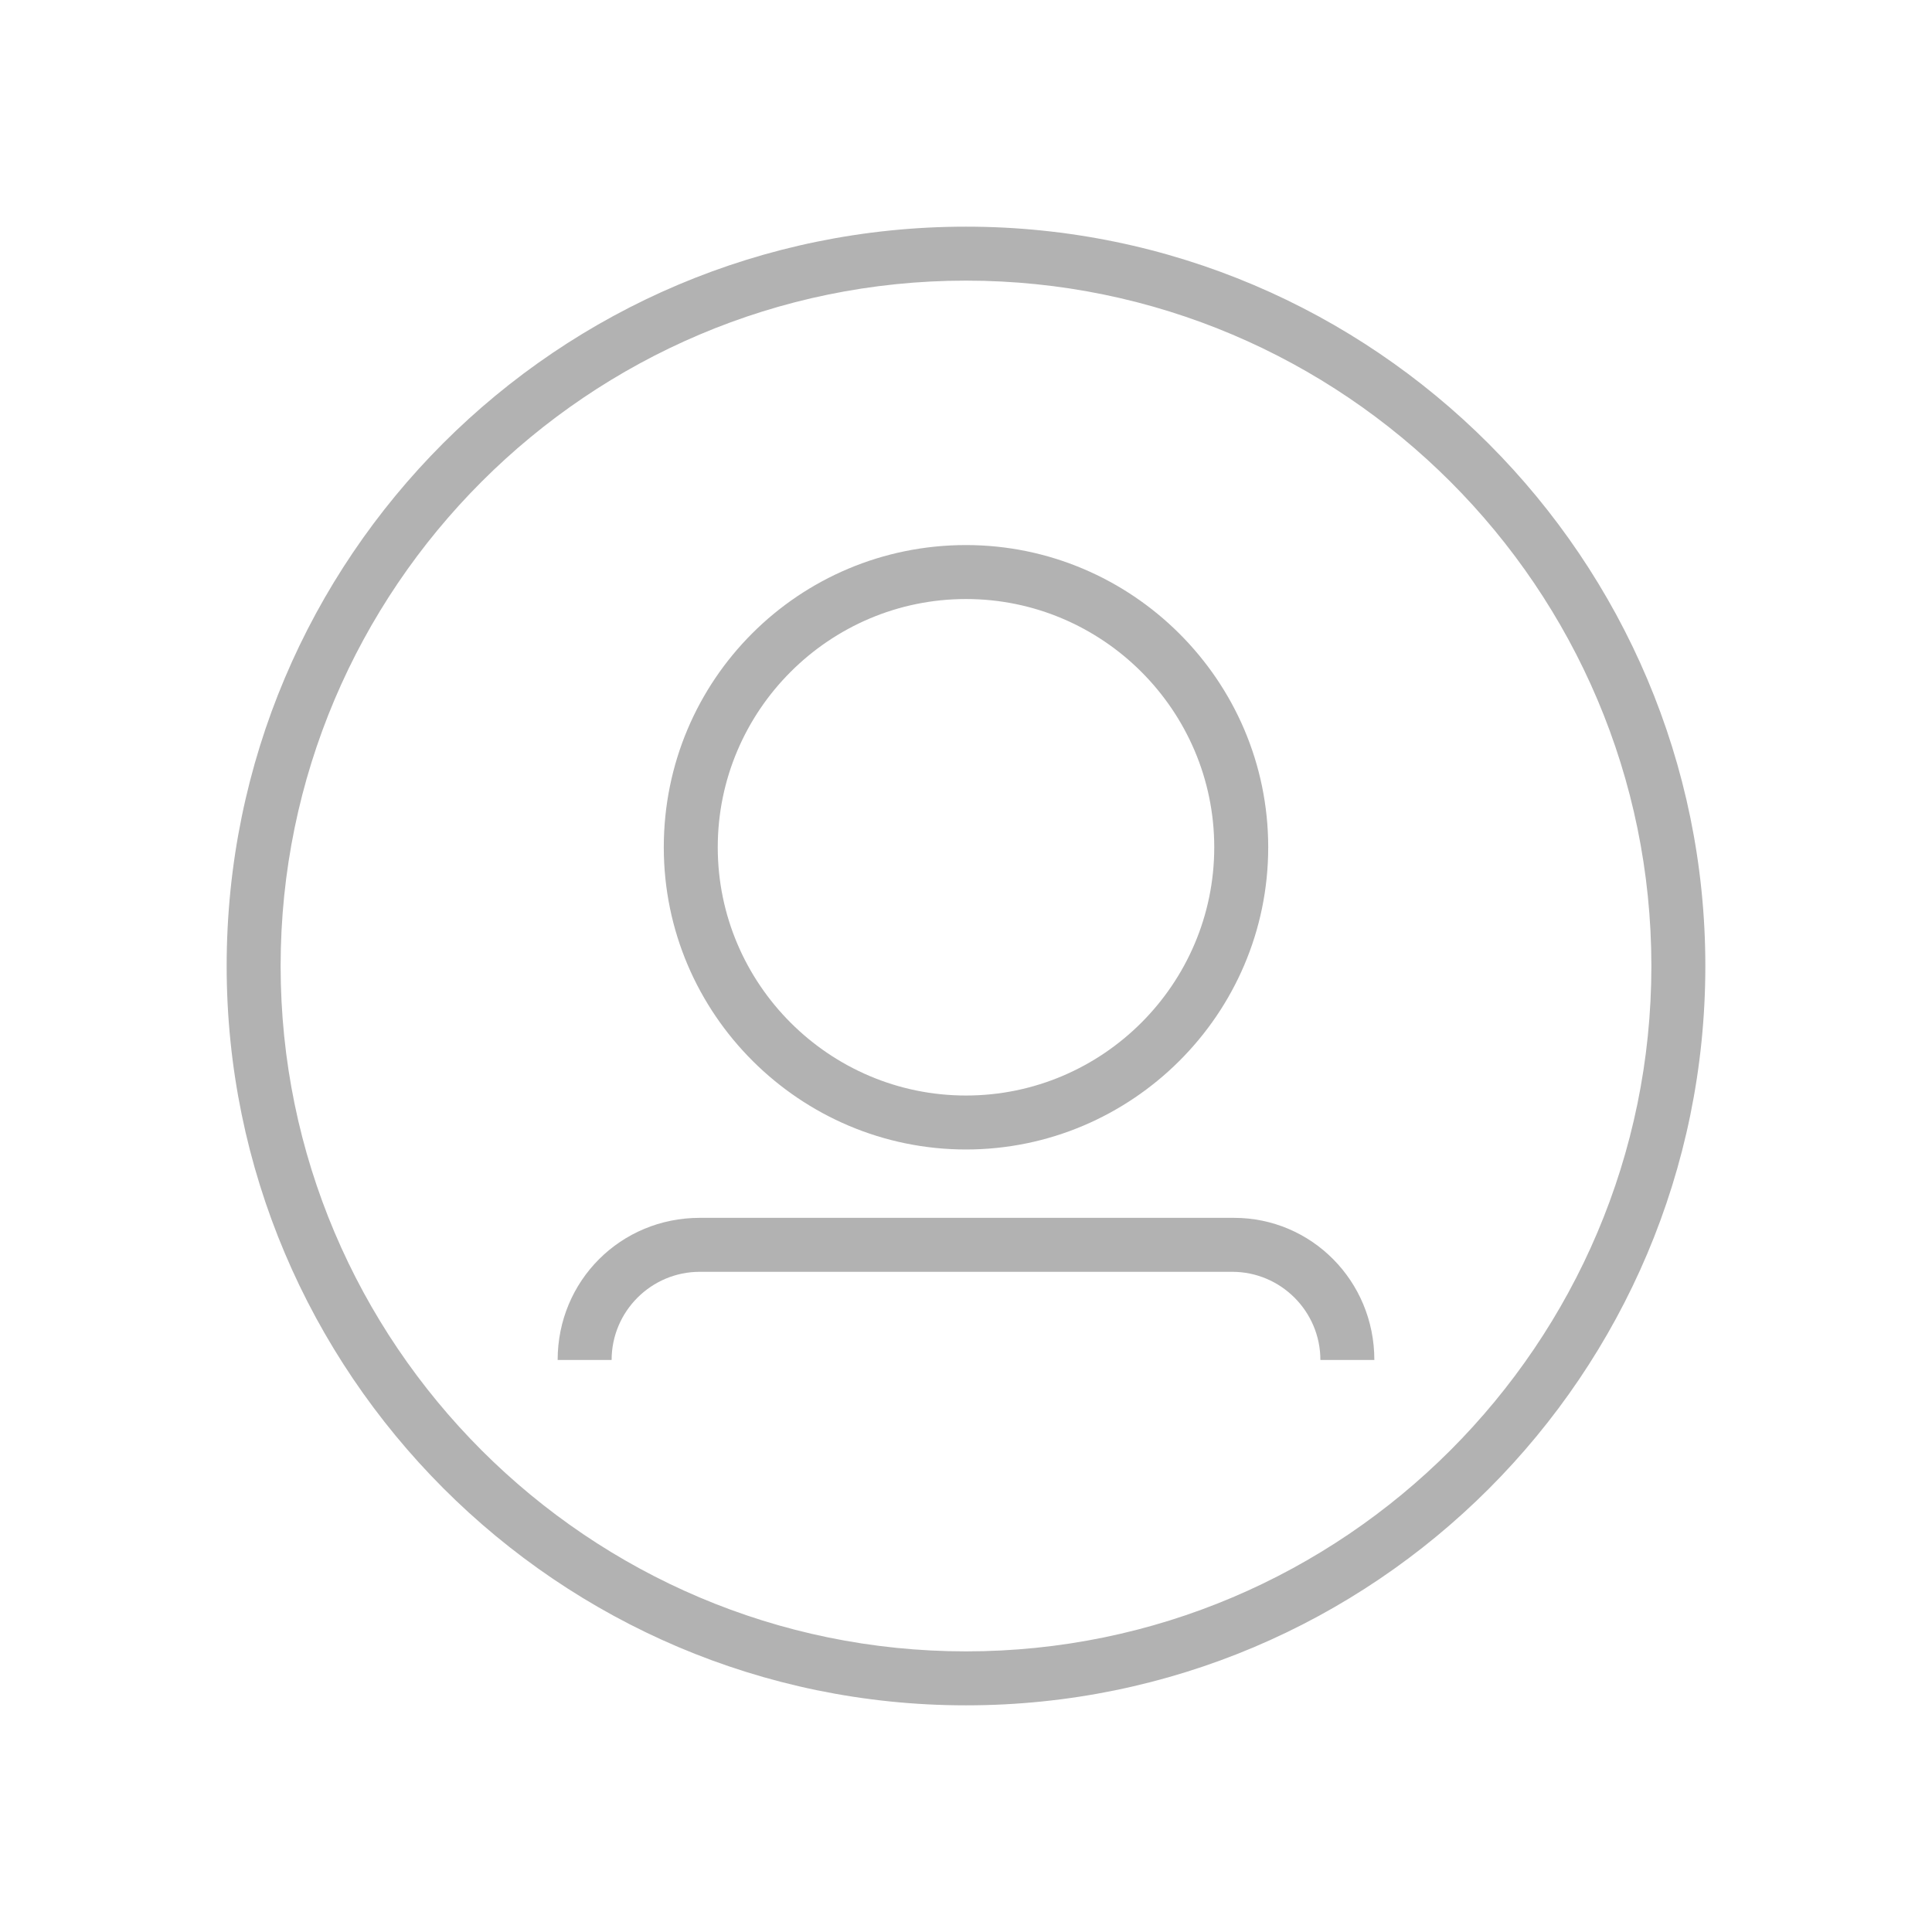
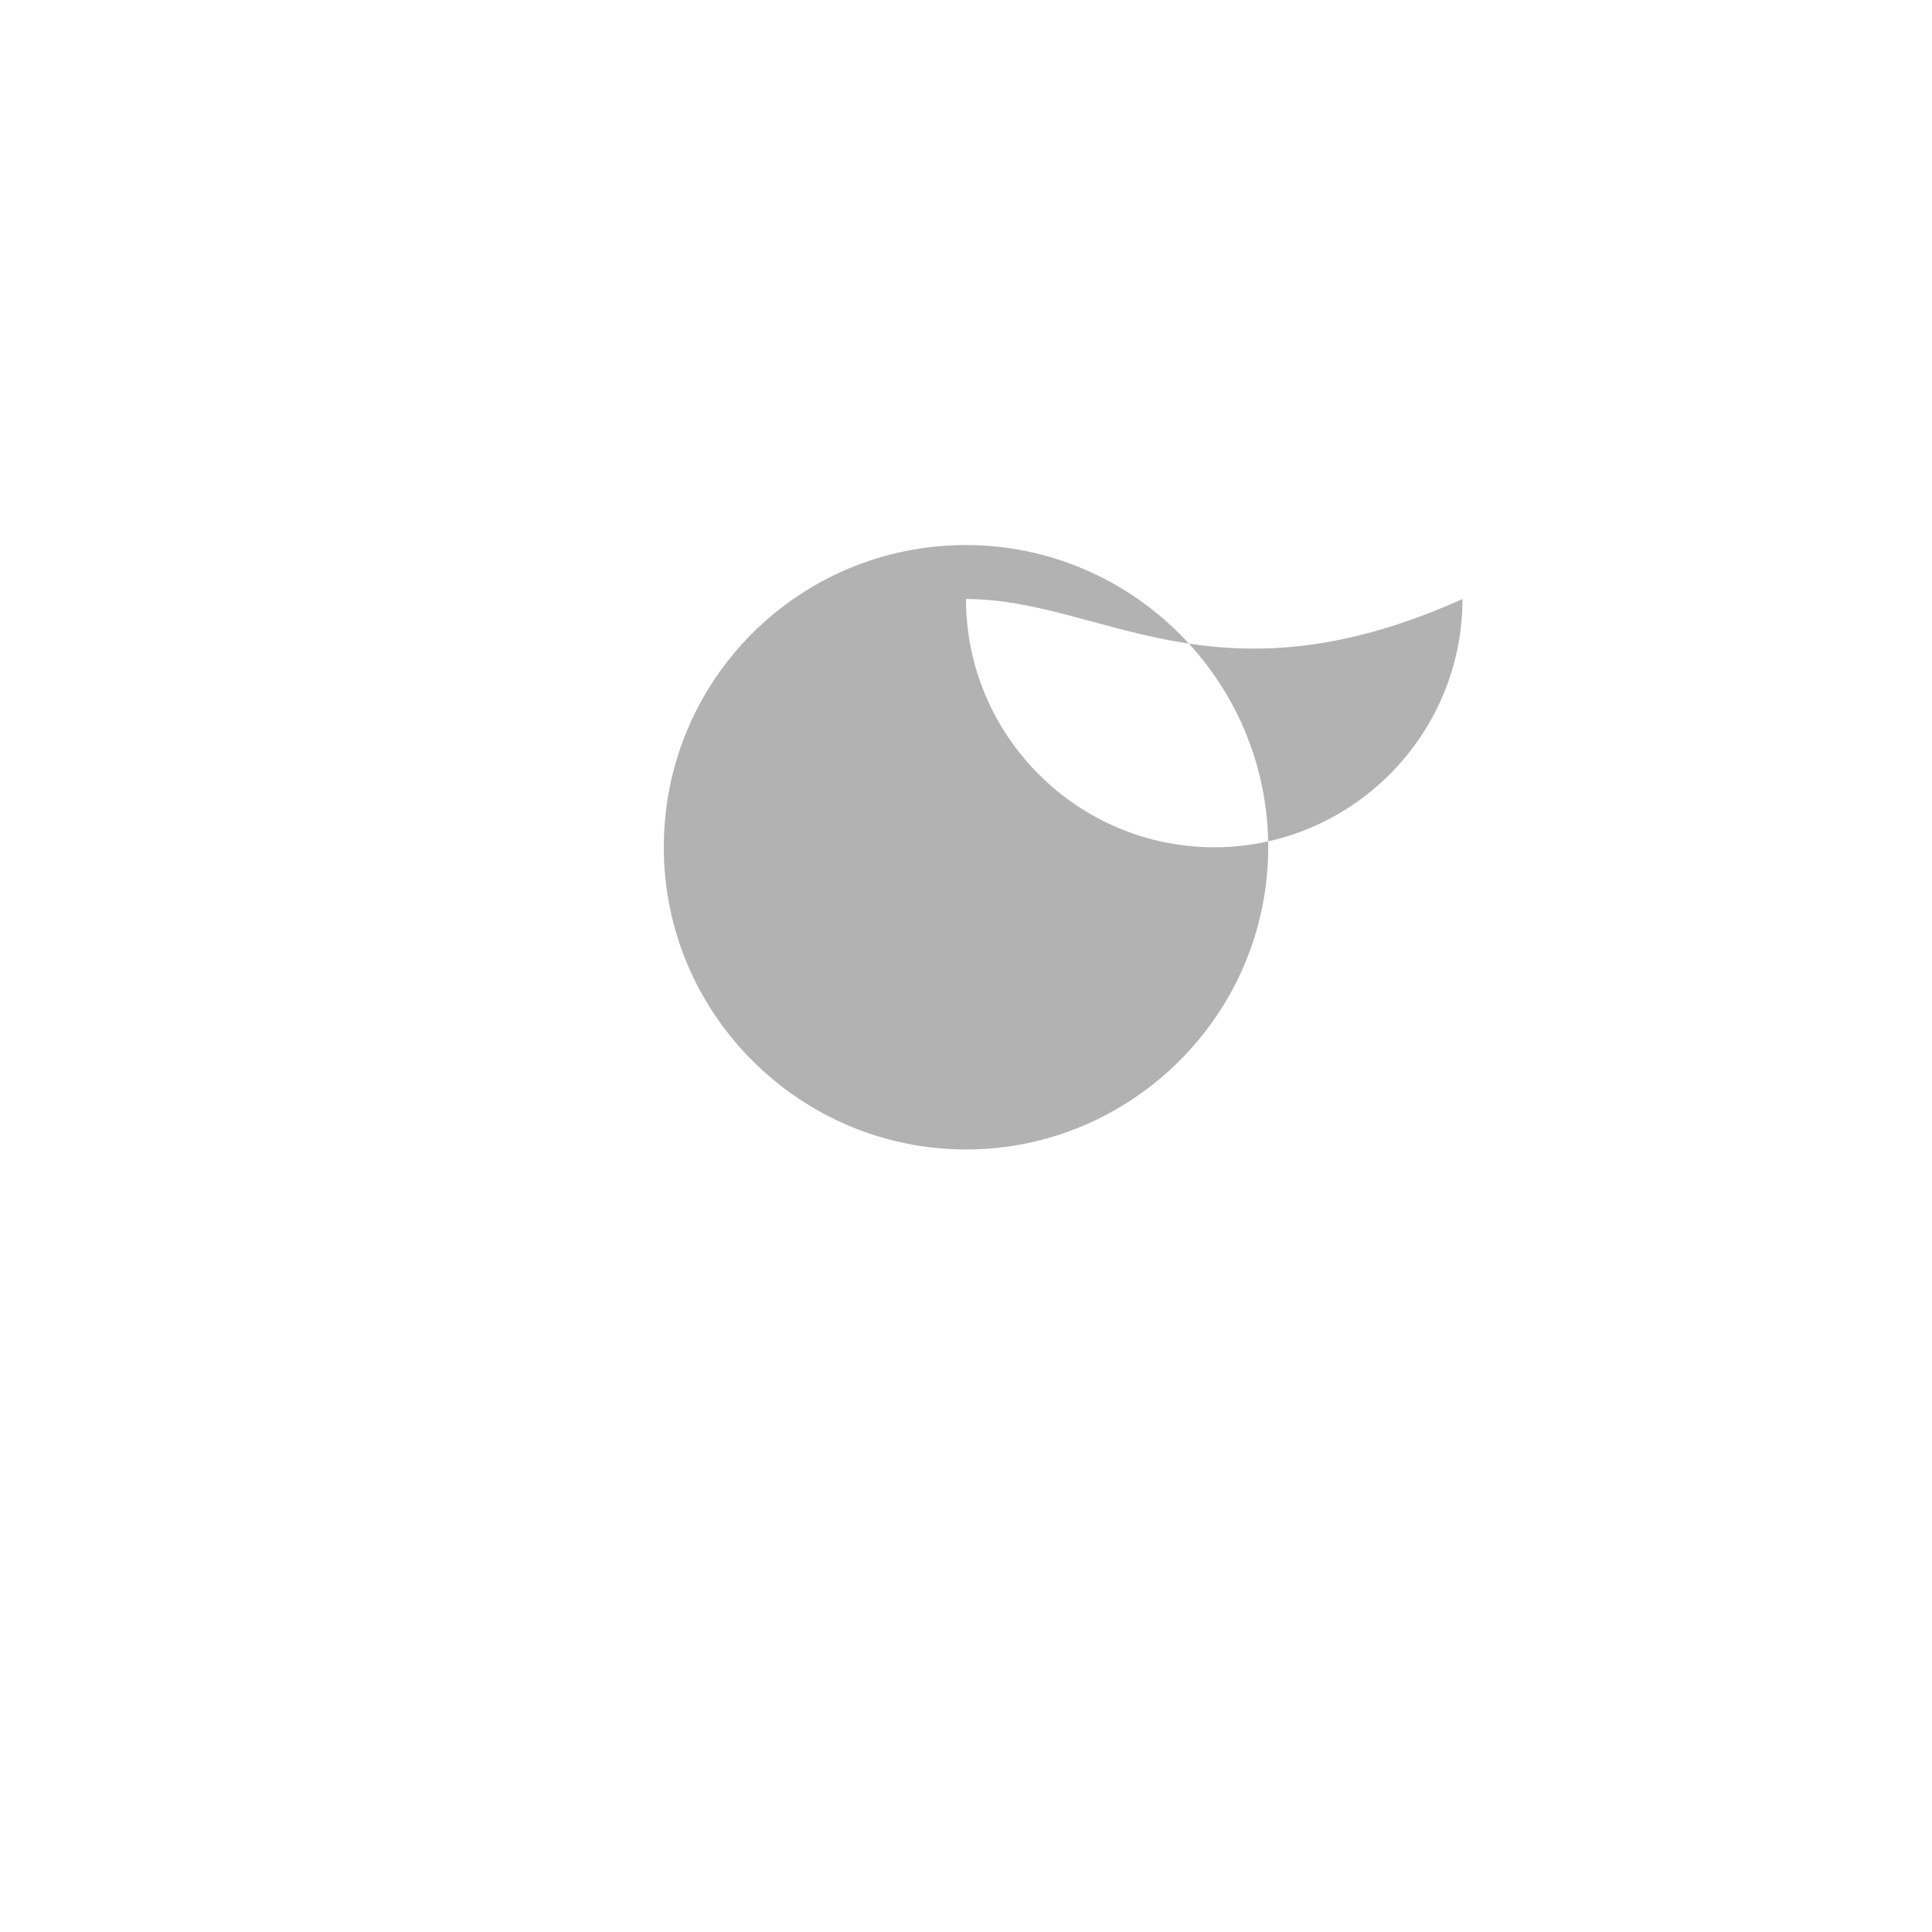
<svg xmlns="http://www.w3.org/2000/svg" version="1.1" id="Livello_1" x="0px" y="0px" viewBox="0 0 107.4 107.4" style="enable-background:new 0 0 107.4 107.4;" xml:space="preserve">
  <style type="text/css">
	.st0{fill:#B2B2B2;}
</style>
  <g>
-     <path class="st0" d="M53.7,63.9c-9.2,0-16.8-7.5-16.8-16.8c0-9.3,7.5-16.8,16.8-16.8c9.2,0,16.8,7.5,16.8,16.8   C70.5,56.4,62.9,63.9,53.7,63.9 M53.7,33.3c-7.6,0-13.8,6.2-13.8,13.8c0,7.6,6.2,13.8,13.8,13.8c7.6,0,13.8-6.2,13.8-13.8   C67.5,39.5,61.3,33.3,53.7,33.3" />
-     <path class="st0" d="M76.4,75.6h-3c0-2.7-2.2-4.9-4.9-4.9H38.9c-2.7,0-4.9,2.2-4.9,4.9h-3c0-4.4,3.5-7.9,7.9-7.9h29.7   C72.9,67.7,76.4,71.2,76.4,75.6" />
-     <path class="st0" d="M53.7,94.8c-22.7,0-41.1-18.5-41.1-41.1C12.6,31,31,12.6,53.7,12.6c22.7,0,41.1,18.5,41.1,41.1   C94.8,76.4,76.4,94.8,53.7,94.8 M53.7,15.6c-21,0-38.1,17.1-38.1,38.1c0,21,17.1,38.1,38.1,38.1c21,0,38.1-17.1,38.1-38.1   C91.8,32.7,74.7,15.6,53.7,15.6" />
+     <path class="st0" d="M53.7,63.9c-9.2,0-16.8-7.5-16.8-16.8c0-9.3,7.5-16.8,16.8-16.8c9.2,0,16.8,7.5,16.8,16.8   C70.5,56.4,62.9,63.9,53.7,63.9 M53.7,33.3c0,7.6,6.2,13.8,13.8,13.8c7.6,0,13.8-6.2,13.8-13.8   C67.5,39.5,61.3,33.3,53.7,33.3" />
  </g>
</svg>